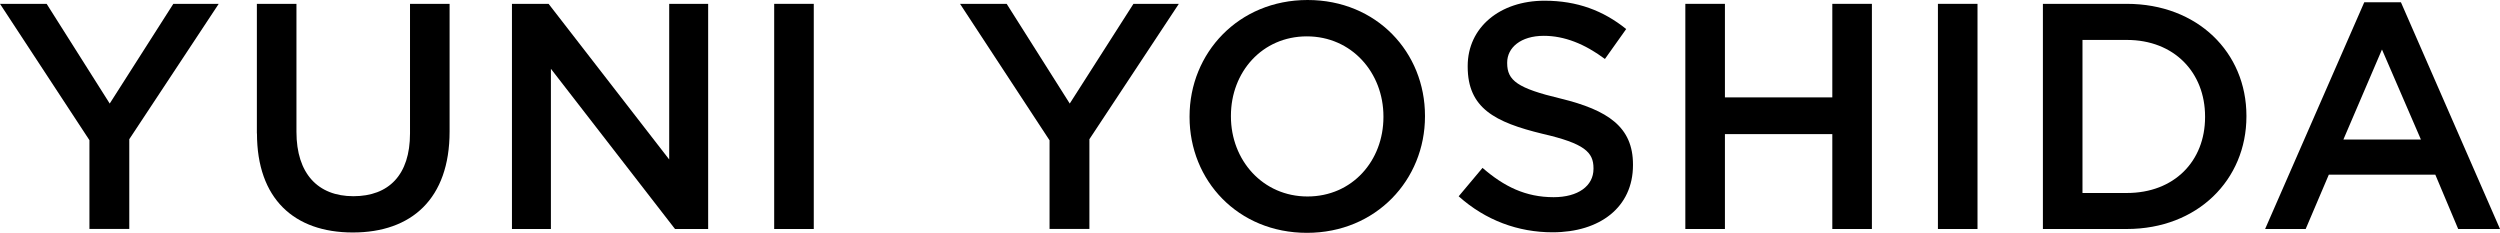
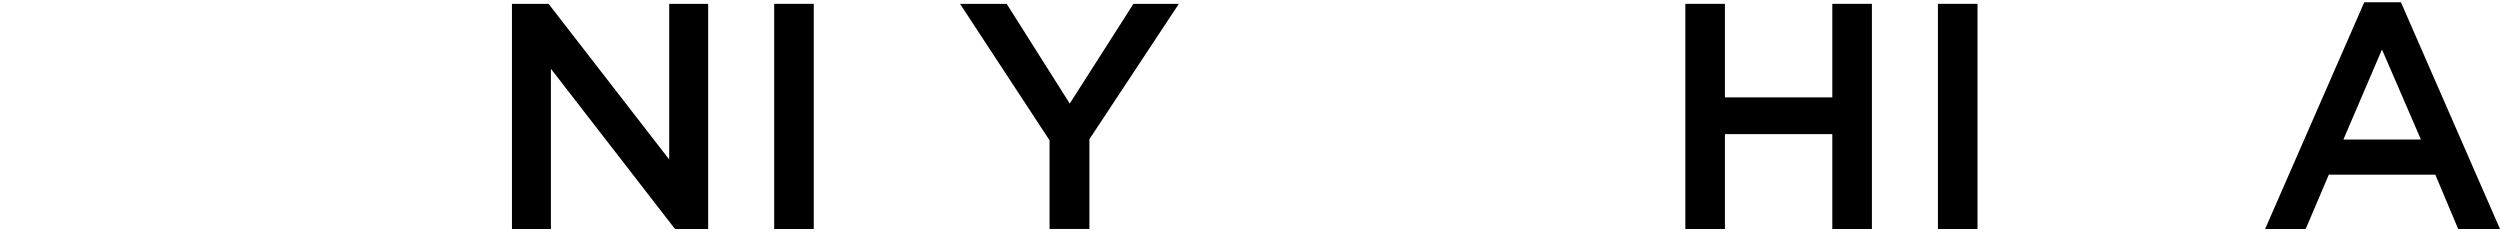
<svg xmlns="http://www.w3.org/2000/svg" id="_レイヤー_2" data-name="レイヤー_2" viewBox="0 0 279.81 26.06">
  <g id="_レイヤー_1-2" data-name="レイヤー_1">
    <g>
-       <path d="M10.01,15.69L0,.43h5.22l7.06,11.16L19.4.43h5.08l-10.01,15.15v10.04h-4.46v-9.93Z" />
-       <path d="M28.75,14.94V.43h4.43v14.33c0,4.68,2.41,7.2,6.37,7.2s6.34-2.38,6.34-7.02V.43h4.43v14.29c0,7.52-4.25,11.3-10.83,11.3s-10.73-3.78-10.73-11.09Z" />
      <path d="M57.3.43h4.1l13.5,17.42V.43h4.36v25.2h-3.71l-13.89-17.93v17.93h-4.36V.43Z" />
      <path d="M86.65.43h4.43v25.2h-4.43V.43Z" />
      <path d="M117.46,15.69L107.45.43h5.22l7.06,11.16L126.86.43h5.08l-10.01,15.15v10.04h-4.46v-9.93Z" />
-       <path d="M133.14,13.1v-.07c0-7.09,5.47-13.03,13.21-13.03s13.14,5.87,13.14,12.96v.07c0,7.09-5.47,13.03-13.21,13.03s-13.14-5.87-13.14-12.96ZM154.84,13.1v-.07c0-4.9-3.56-8.96-8.57-8.96s-8.5,4-8.5,8.89v.07c0,4.9,3.56,8.96,8.57,8.96s8.5-4,8.5-8.89Z" />
-       <path d="M163.27,21.96l2.66-3.17c2.41,2.09,4.82,3.28,7.96,3.28,2.74,0,4.46-1.26,4.46-3.17v-.07c0-1.8-1.01-2.77-5.69-3.85-5.36-1.3-8.39-2.88-8.39-7.52v-.07c0-4.32,3.6-7.31,8.6-7.31,3.67,0,6.59,1.12,9.14,3.17l-2.38,3.35c-2.27-1.69-4.54-2.59-6.84-2.59-2.59,0-4.1,1.33-4.1,2.99v.07c0,1.94,1.15,2.81,5.98,3.96,5.33,1.3,8.1,3.2,8.1,7.38v.07c0,4.72-3.71,7.52-9,7.52-3.85,0-7.49-1.33-10.51-4.03Z" />
      <path d="M188.63.43h4.43v10.47h12.02V.43h4.43v25.2h-4.43v-10.62h-12.02v10.62h-4.43V.43Z" />
      <path d="M216.9.43h4.43v25.2h-4.43V.43Z" />
-       <path d="M228.65.43h9.39c7.92,0,13.39,5.44,13.39,12.53v.07c0,7.09-5.47,12.6-13.39,12.6h-9.39V.43ZM238.05,21.6c5.29,0,8.75-3.56,8.75-8.49v-.07c0-4.93-3.46-8.57-8.75-8.57h-4.97v17.13h4.97Z" />
-       <path d="M264.62.25h4.1l11.09,25.38h-4.68l-2.56-6.08h-11.92l-2.59,6.08h-4.54L264.62.25ZM270.96,15.62l-4.36-10.08-4.32,10.08h8.67Z" />
+       <path d="M264.62.25h4.1l11.09,25.38h-4.68l-2.56-6.08h-11.92l-2.59,6.08h-4.54L264.62.25M270.96,15.62l-4.36-10.08-4.32,10.08h8.67Z" />
    </g>
  </g>
</svg>